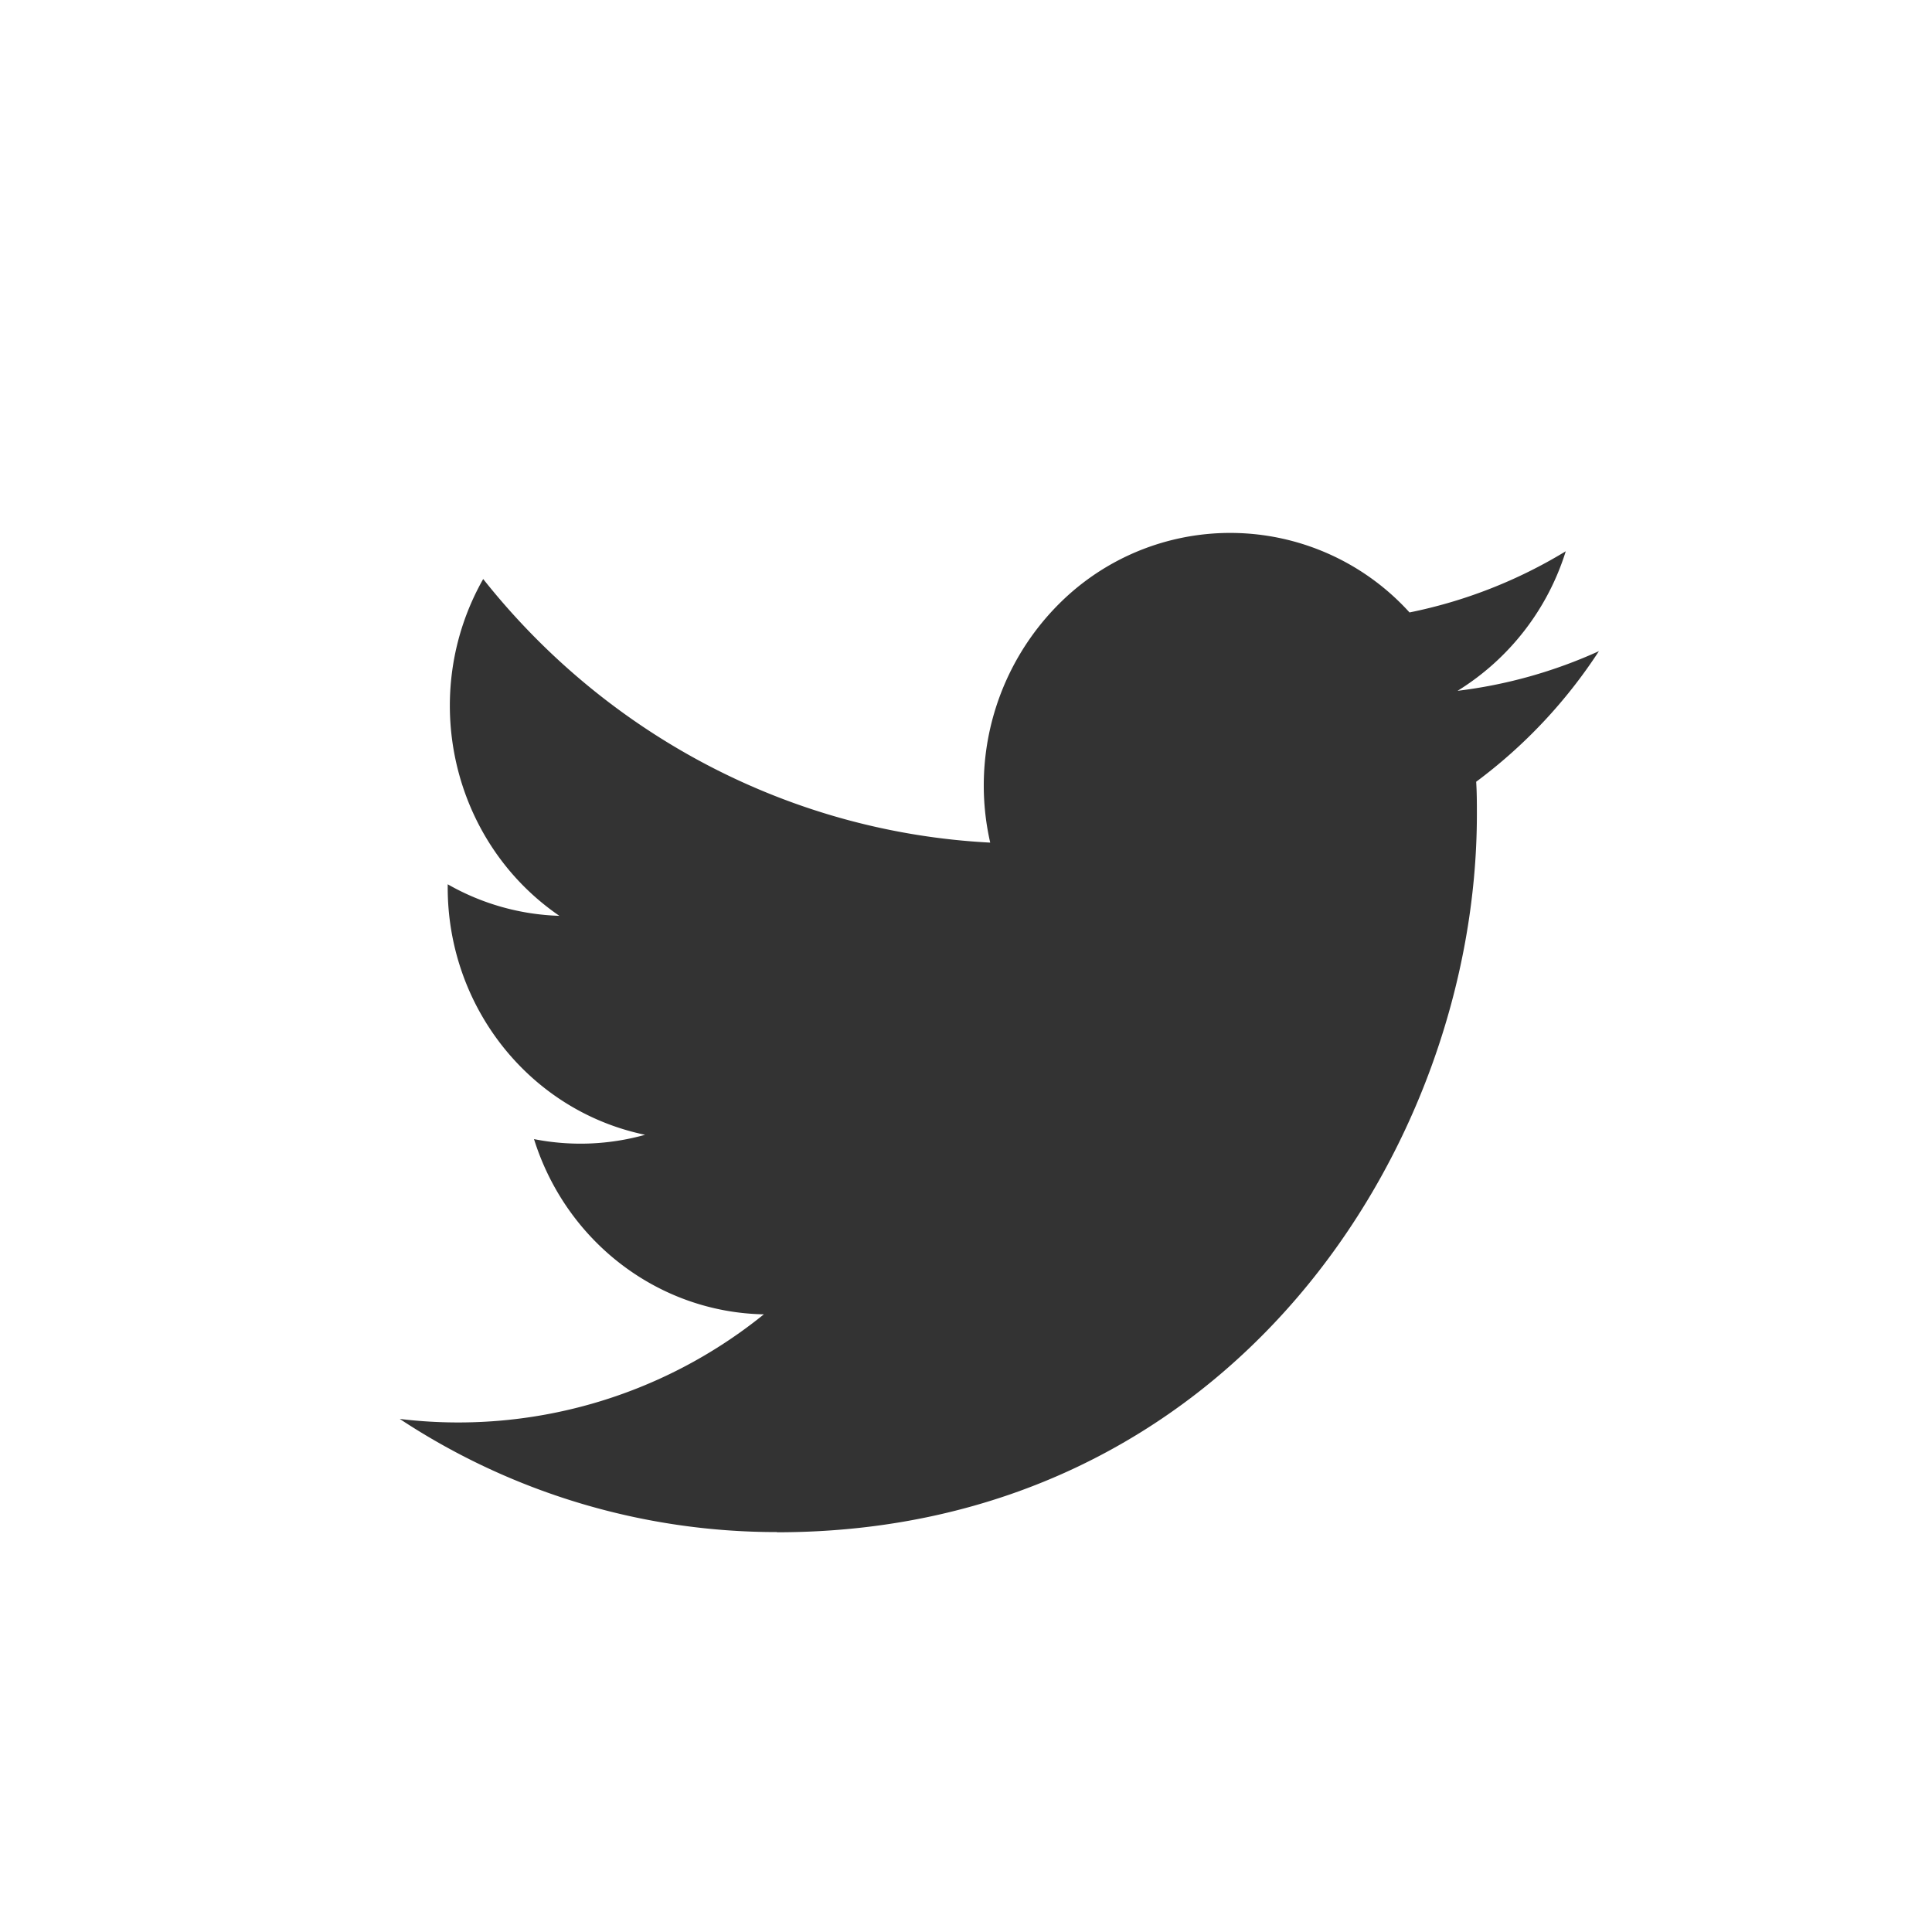
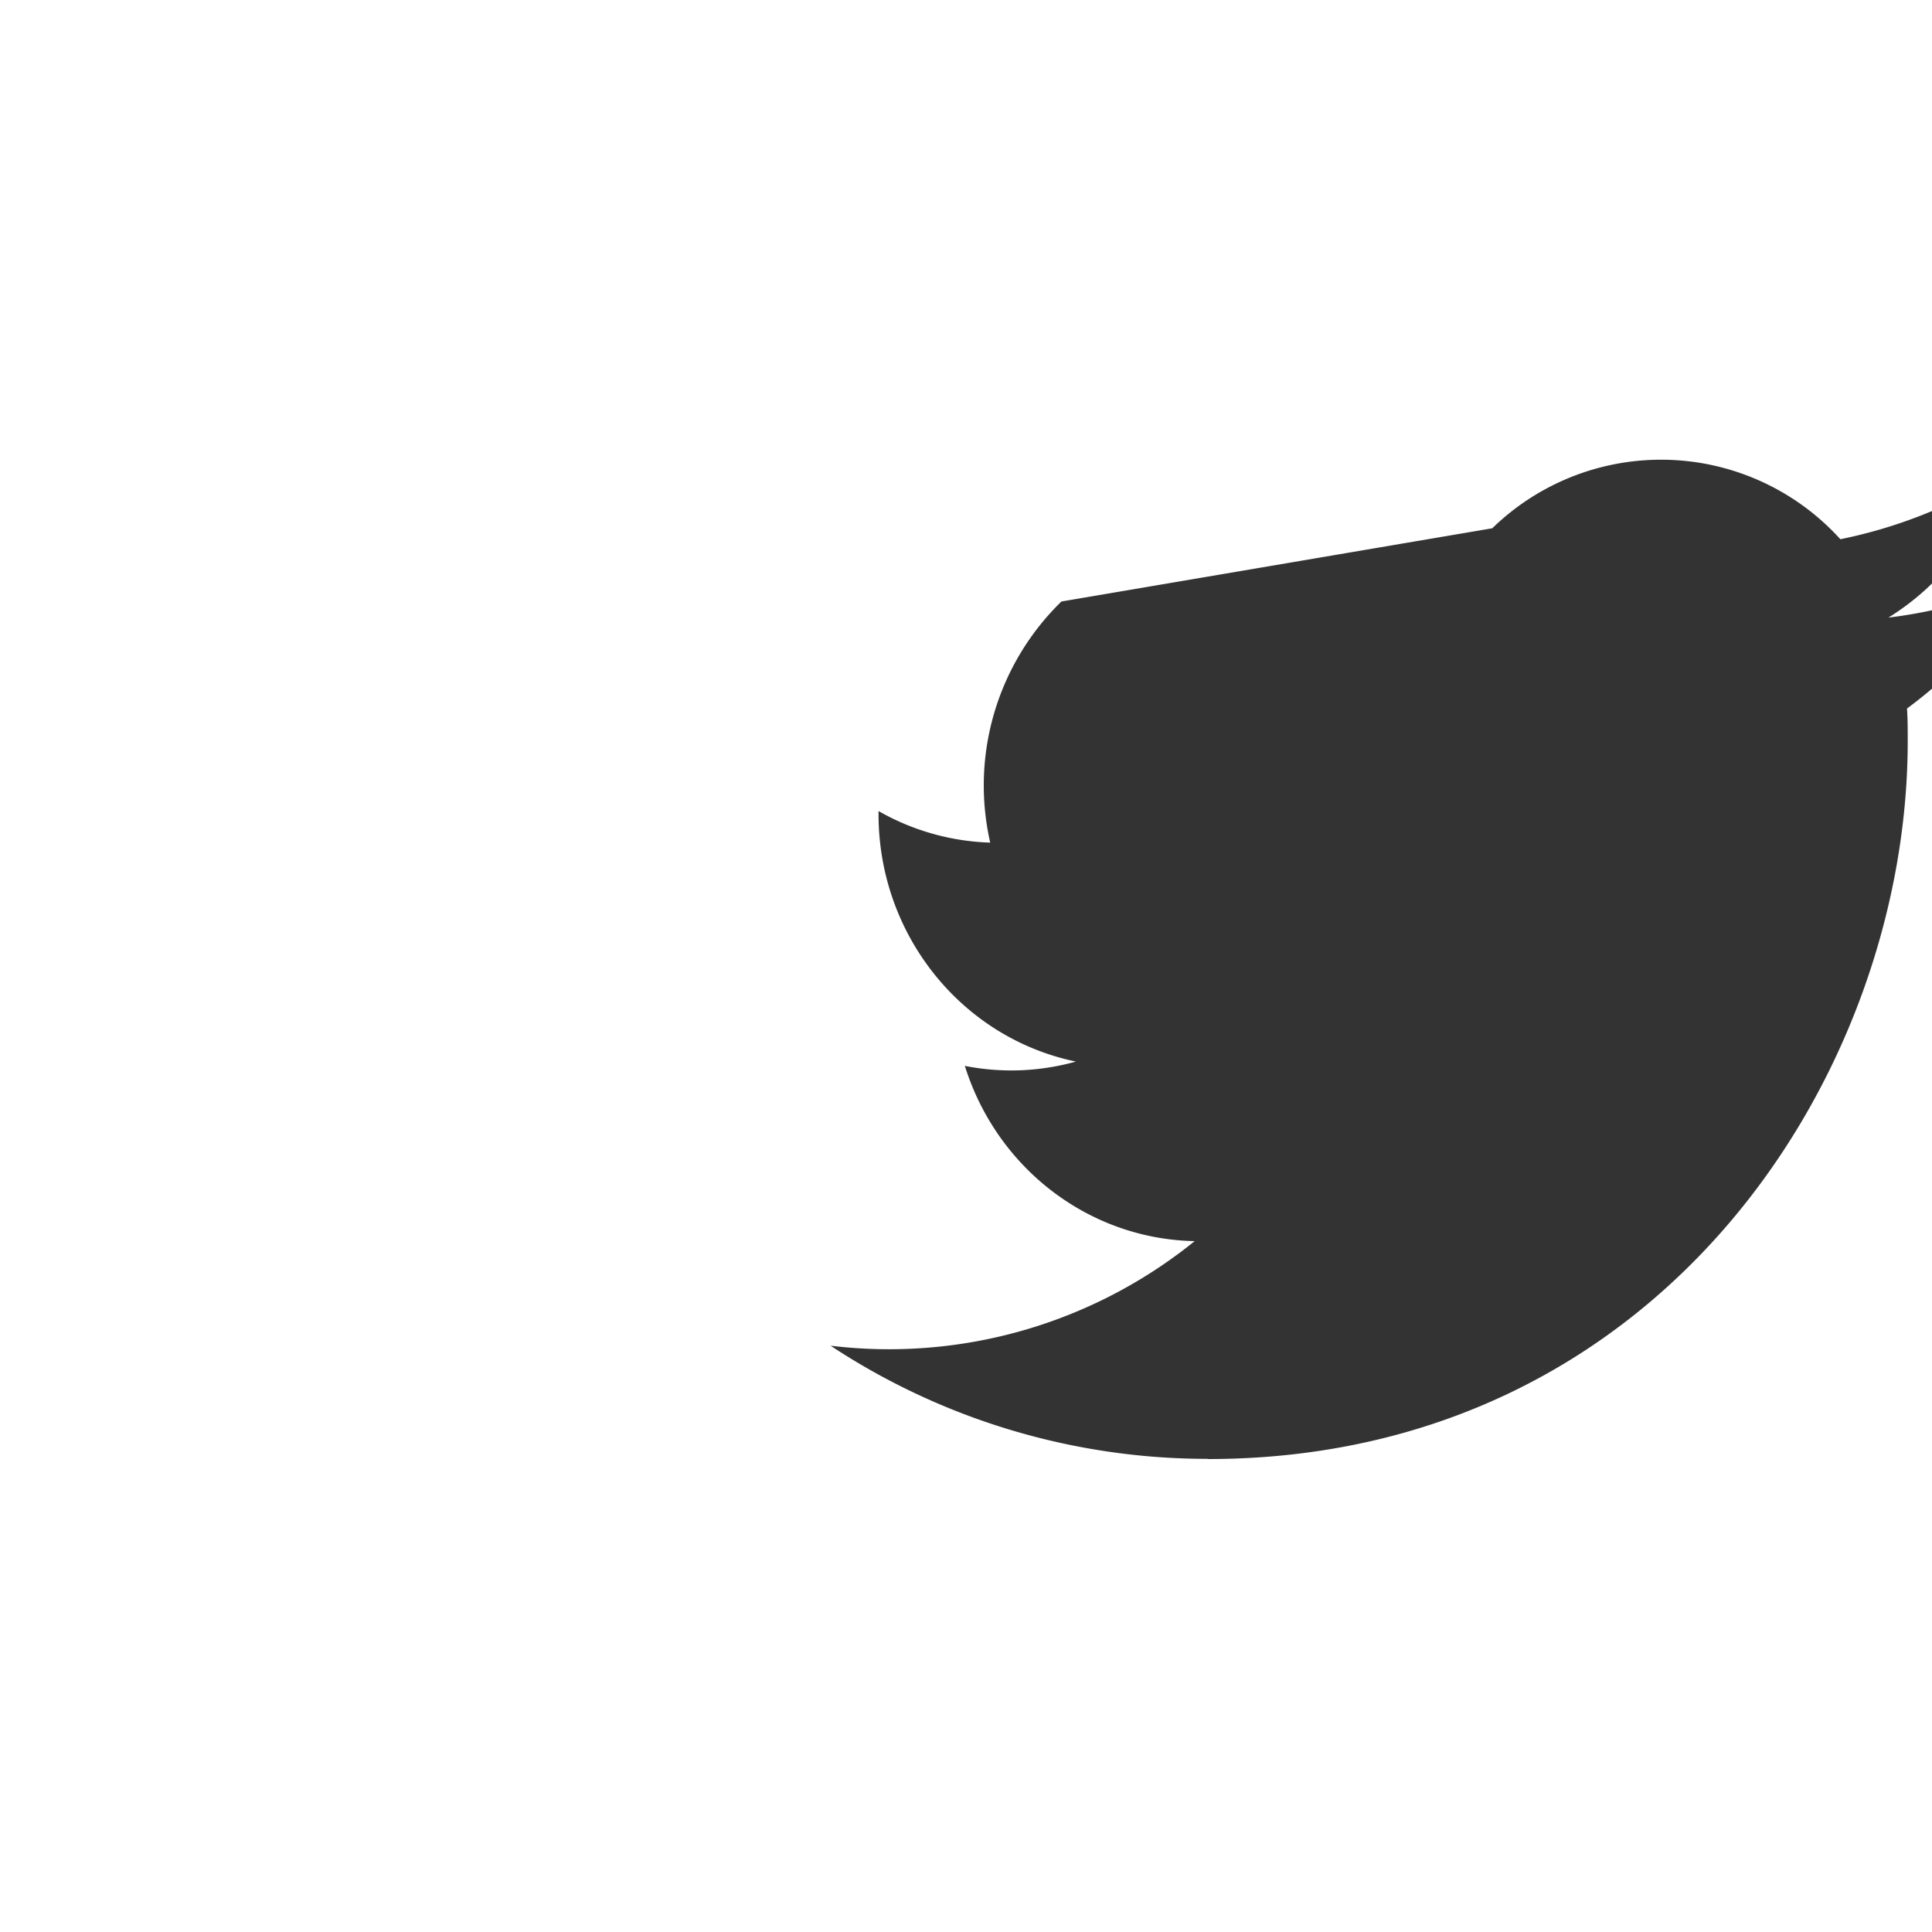
<svg xmlns="http://www.w3.org/2000/svg" width="30" height="30">
  <rect width="100%" height="100%" fill="#333333" stroke="none" />
-   <path d="M30 0v30H0V0h30zM16.482 9.34a3.986 3.986 0 0 0-1.106 3.744c-3.071-.158-5.933-1.646-7.873-4.093-1.014 1.79-.496 4.08 1.183 5.23a3.72 3.72 0 0 1-1.734-.49v.05c0 1.864 1.282 3.47 3.065 3.84a3.72 3.72 0 0 1-1.725.067c.5 1.596 1.934 2.69 3.569 2.721a7.544 7.544 0 0 1-5.654 1.624 10.62 10.62 0 0 0 5.856 1.757v.003c7.026 0 10.87-5.97 10.87-11.148 0-.17 0-.338-.011-.506a7.887 7.887 0 0 0 1.906-2.028 7.476 7.476 0 0 1-2.195.616 3.916 3.916 0 0 0 1.68-2.167 7.54 7.54 0 0 1-2.426.95 3.757 3.757 0 0 0-5.405-.17z" fill="#FFF" fill-rule="evenodd" />
+   <path d="M30 0v30H0V0h30zM16.482 9.34a3.986 3.986 0 0 0-1.106 3.744a3.72 3.72 0 0 1-1.734-.49v.05c0 1.864 1.282 3.47 3.065 3.84a3.72 3.72 0 0 1-1.725.067c.5 1.596 1.934 2.69 3.569 2.721a7.544 7.544 0 0 1-5.654 1.624 10.62 10.62 0 0 0 5.856 1.757v.003c7.026 0 10.87-5.97 10.87-11.148 0-.17 0-.338-.011-.506a7.887 7.887 0 0 0 1.906-2.028 7.476 7.476 0 0 1-2.195.616 3.916 3.916 0 0 0 1.68-2.167 7.54 7.54 0 0 1-2.426.95 3.757 3.757 0 0 0-5.405-.17z" fill="#FFF" fill-rule="evenodd" />
</svg>